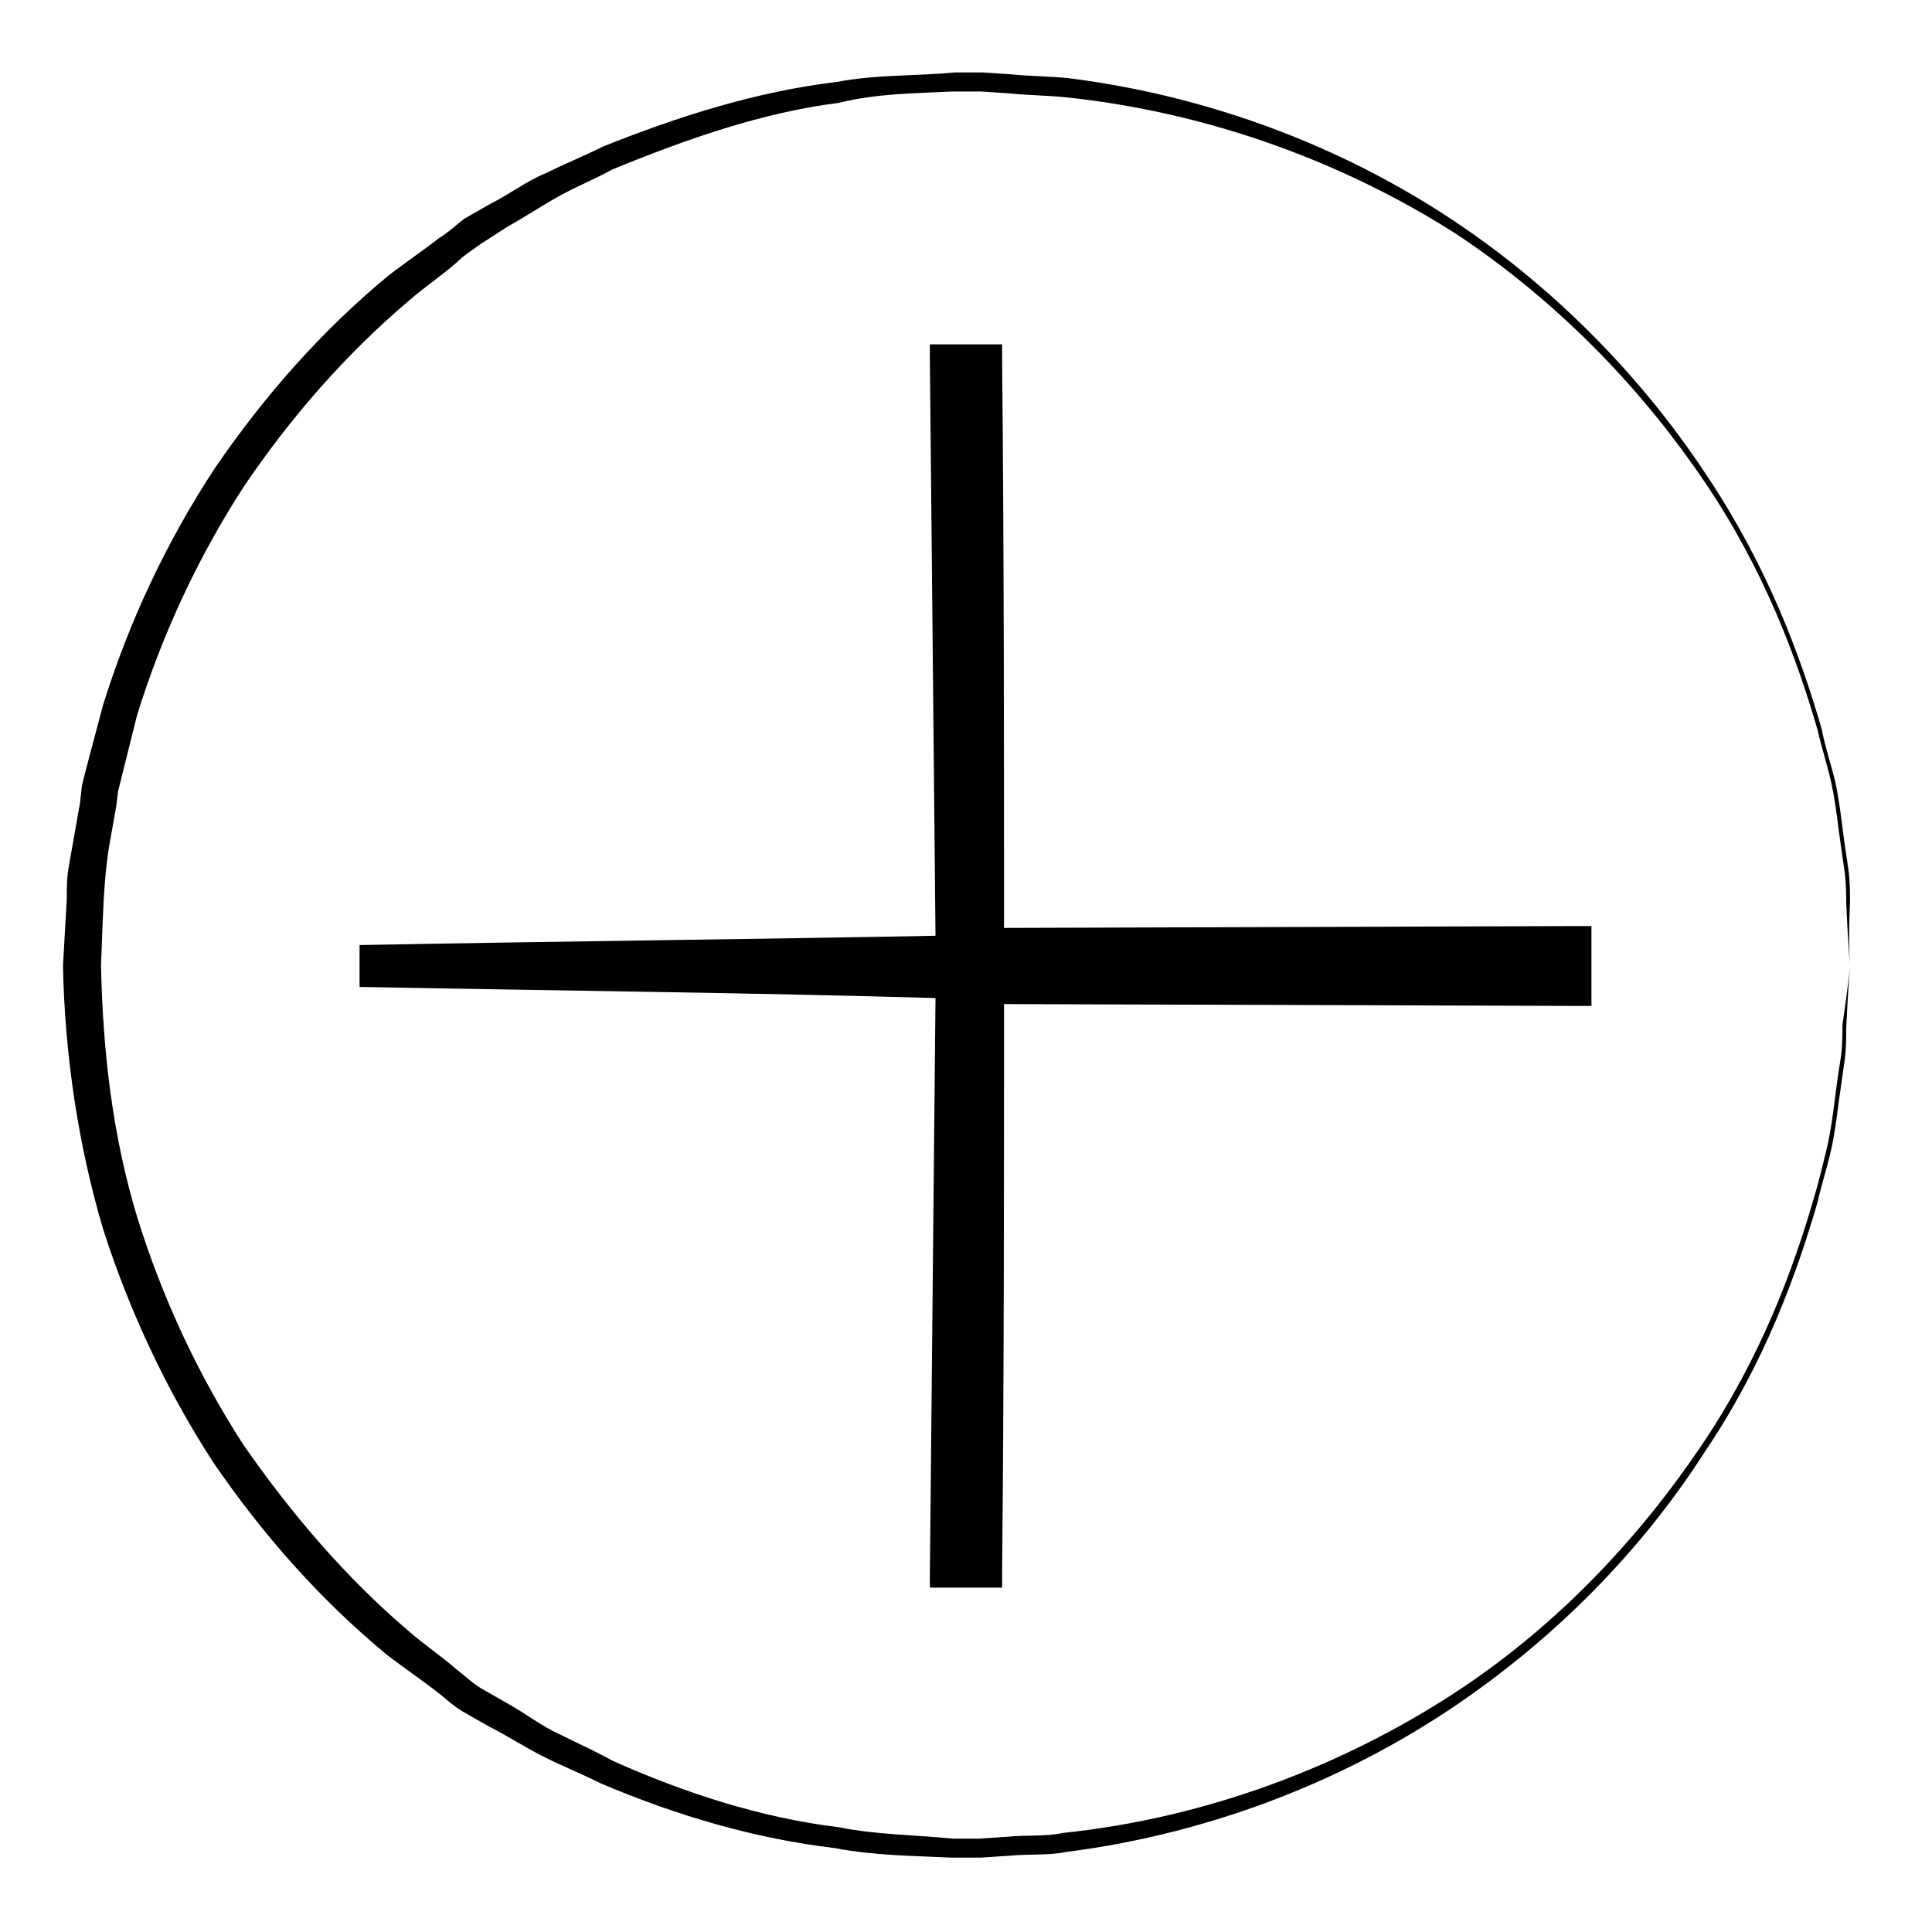
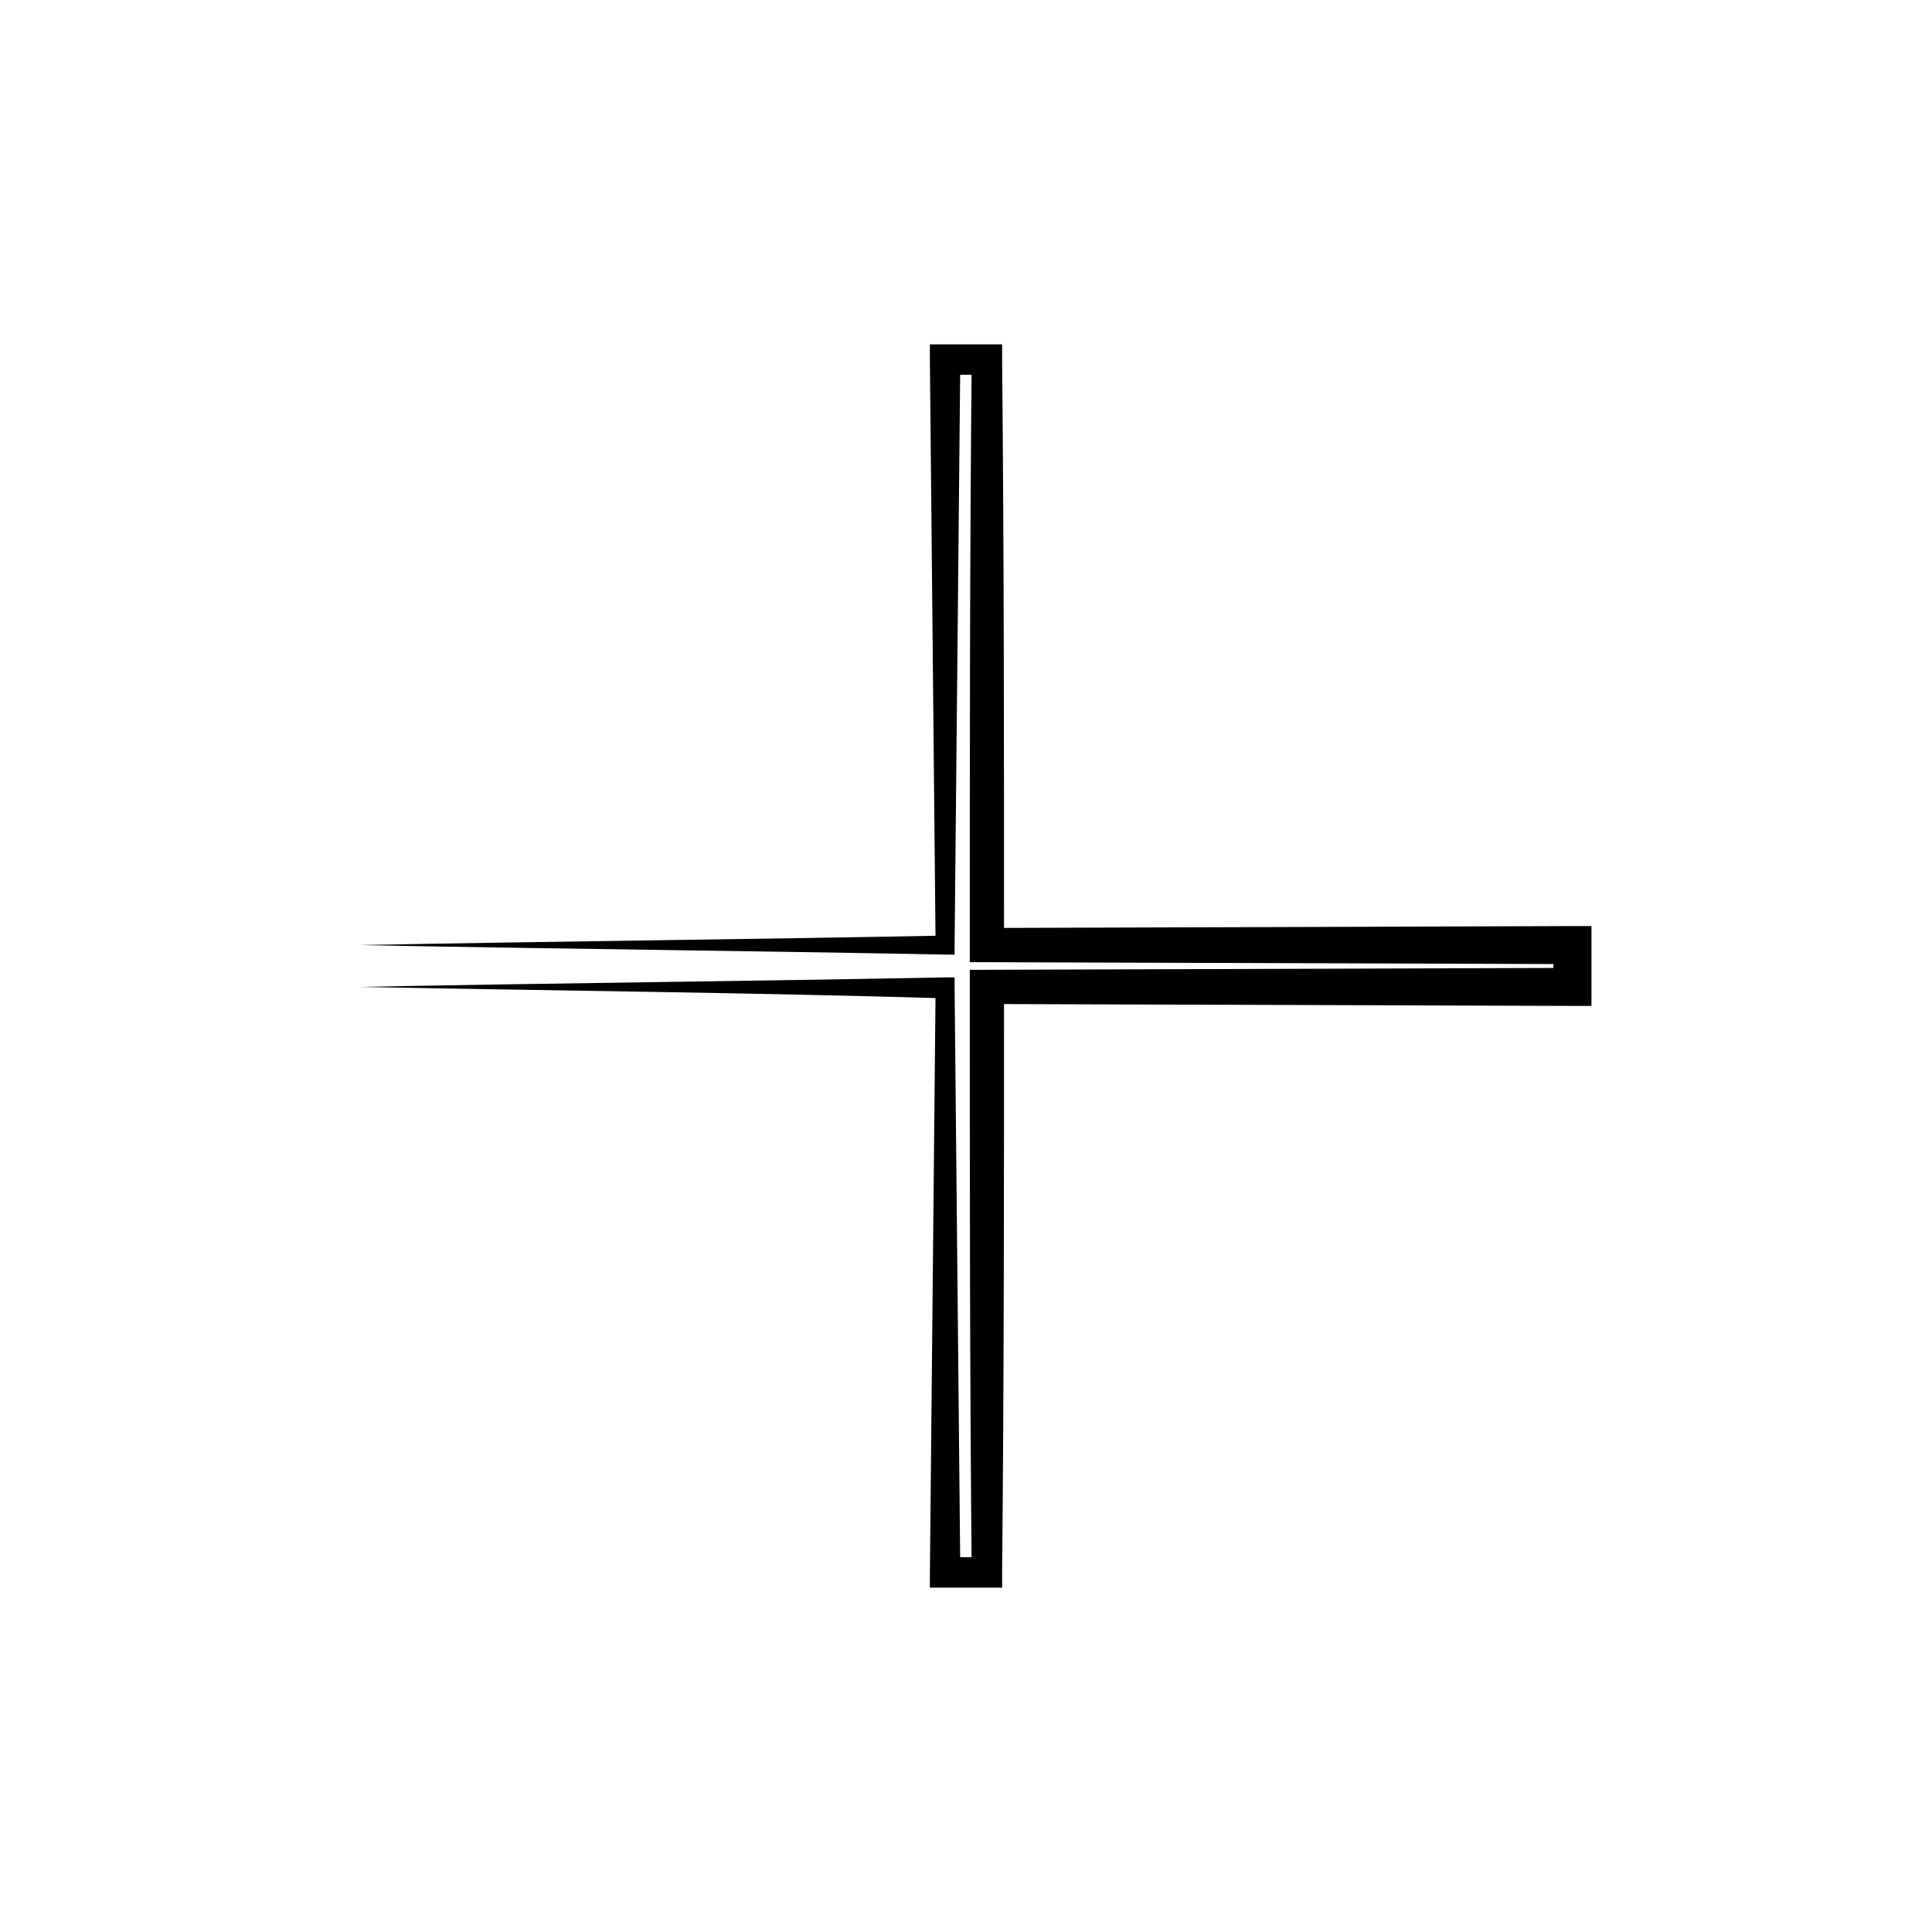
<svg xmlns="http://www.w3.org/2000/svg" fill="#000000" width="800px" height="800px" version="1.1" viewBox="144 144 512 512">
  <g>
-     <path d="m634.27 400s-0.504 5.543-1.008 16.625c0 2.519 0 5.543-0.504 9.07-0.504 3.527-1.008 7.055-1.512 10.578-0.504 4.031-1.008 8.062-2.016 12.594-1.008 4.535-2.519 9.07-3.527 13.602-5.543 19.145-14.105 42.824-29.727 66-15.113 23.68-36.777 47.359-65.496 67.008-28.719 19.648-64.488 34.258-103.79 39.297-5.039 1.008-10.078 0.504-15.113 1.008l-7.559 0.504h-4.031-4.031c-10.078-0.504-20.152-0.504-30.73-2.519-21.16-2.519-41.816-8.566-61.969-17.129-5.039-2.519-10.078-4.535-15.113-7.055-5.039-2.519-9.574-5.543-14.609-8.062l-7.055-4.031c-2.519-1.512-4.535-3.527-6.551-5.039-4.535-3.527-9.07-6.551-13.602-10.078-17.633-14.609-32.746-31.738-45.848-50.883-12.086-18.637-22.16-39.797-29.215-61.965-6.551-22.168-10.078-45.848-10.578-69.527l1.008-17.633c0-3.023 0-5.543 0.504-8.566l3.023-17.133 0.504-4.535 1.008-4.031 4.535-17.129c7.051-22.664 17.125-43.824 29.719-62.969 13.098-19.145 28.215-36.273 45.848-50.883 4.535-3.527 9.07-6.551 13.602-10.078 2.519-1.512 4.535-3.527 6.551-5.039l7.055-4.031c5.039-2.519 9.574-6.047 14.609-8.062 5.039-2.519 10.078-4.535 15.113-7.055 20.152-8.062 40.809-14.609 61.969-17.129 10.578-2.016 20.656-1.512 31.234-2.519h4.031 3.527l7.559 0.504c5.039 0.504 10.078 0.504 15.113 1.008 39.801 5.039 75.57 19.648 104.29 39.297 28.719 19.648 50.383 43.832 65.496 67.008 15.617 23.68 24.184 46.855 29.727 66 1.008 5.039 2.519 9.574 3.527 13.602 1.008 4.535 1.512 8.566 2.016 12.594 0.504 4.031 1.008 7.559 1.512 10.578 0.504 3.527 0.504 6.551 0.504 9.07-0.508 11.594-0.004 17.137-0.004 17.137zm0 0s-0.504-5.543-1.008-16.625c0-2.519 0-5.543-0.504-9.07-0.504-3.023-1.008-7.055-1.512-10.578-0.504-4.031-1.008-8.062-2.016-12.594-1.008-4.535-2.519-9.07-3.527-13.602-5.543-19.145-14.105-42.32-29.727-65.496-15.617-23.176-37.281-46.855-66-66-29.215-18.645-64.988-32.246-103.78-36.277-5.039-0.504-10.078-0.504-14.609-1.008l-7.559-0.504h-4.027-3.527c-10.078 0.504-20.152 0.504-30.23 3.023-20.152 2.519-40.305 9.574-59.953 17.633-4.535 2.519-9.574 4.535-14.105 7.055-4.535 2.519-9.07 5.543-13.602 8.062l-7.055 4.531c-2.016 1.512-4.535 3.023-6.551 5.039-4.031 3.527-8.566 6.551-12.594 10.078-16.625 14.105-31.234 30.73-43.832 49.375-12.09 18.641-21.664 39.297-28.215 60.457l-4.027 16.117-1.008 4.031-0.504 4.031-1.512 8.562c-2.016 10.578-2.016 22.672-2.519 33.754 0.504 22.672 3.023 44.84 9.574 66.504 6.551 21.16 16.121 41.816 28.215 60.457 12.594 18.137 27.207 35.266 43.832 49.375 4.031 3.527 8.566 6.551 12.594 10.078 2.016 1.512 4.031 3.527 6.551 5.039l7.055 4.031c4.535 2.519 9.07 6.047 13.602 8.062 5.039 2.519 9.574 4.535 14.105 7.055 19.145 8.566 39.297 15.113 59.953 17.633 10.078 2.016 20.152 2.016 30.23 3.023h3.527 3.527l7.559-0.504c5.039-0.504 10.078 0 14.609-1.008 38.793-4.031 74.562-18.137 103.28-36.777s50.383-42.824 66-66c15.617-23.176 24.184-46.352 29.727-65.496 1.512-5.039 2.519-9.574 3.527-13.602 1.008-4.535 1.512-8.566 2.016-12.594 0.504-4.031 1.008-7.559 1.512-10.578 0.504-3.023 0.504-6.551 0.504-9.07 1.5-10.086 2.004-15.625 2.004-15.625z" />
-     <path d="m239.29 405.54v-11.082h155.17v-155.17h11.082v155.17h155.18v11.082h-155.18v155.18h-11.082v-155.18z" />
    <path d="m239.29 405.54v-11.082c51.891-1.008 103.28-1.512 155.17-2.519l-2.519 2.519-1.512-155.17v-4.031h19.145v4.031c0.504 51.891 0.504 103.28 0.504 155.17l-4.535-4.535 155.17-0.504h5.039v21.16h-5.039l-155.17-0.504 4.535-4.535c0 51.891 0 103.28-0.504 155.17v4.031h-19.145v-3.527l1.512-155.17 2.519 2.519c-51.895-1.512-103.28-2.016-155.17-3.023zm0 0c51.891-1.008 103.28-1.512 155.17-2.519h2.519v2.519l1.512 155.17-4.031-4.031h11.082l-4.031 4.031c-0.504-51.891-0.504-103.28-0.504-155.17v-4.535h4.535l155.17-0.504-5.039 5.039v-11.082l5.039 5.039-155.17-0.504h-4.535v-4.535c0-51.891 0-103.28 0.504-155.17l4.031 4.031h-11.082l4.031-4.031-1.512 155.17v2.519h-2.519c-51.891-1.008-103.28-1.512-155.17-2.519z" />
  </g>
</svg>